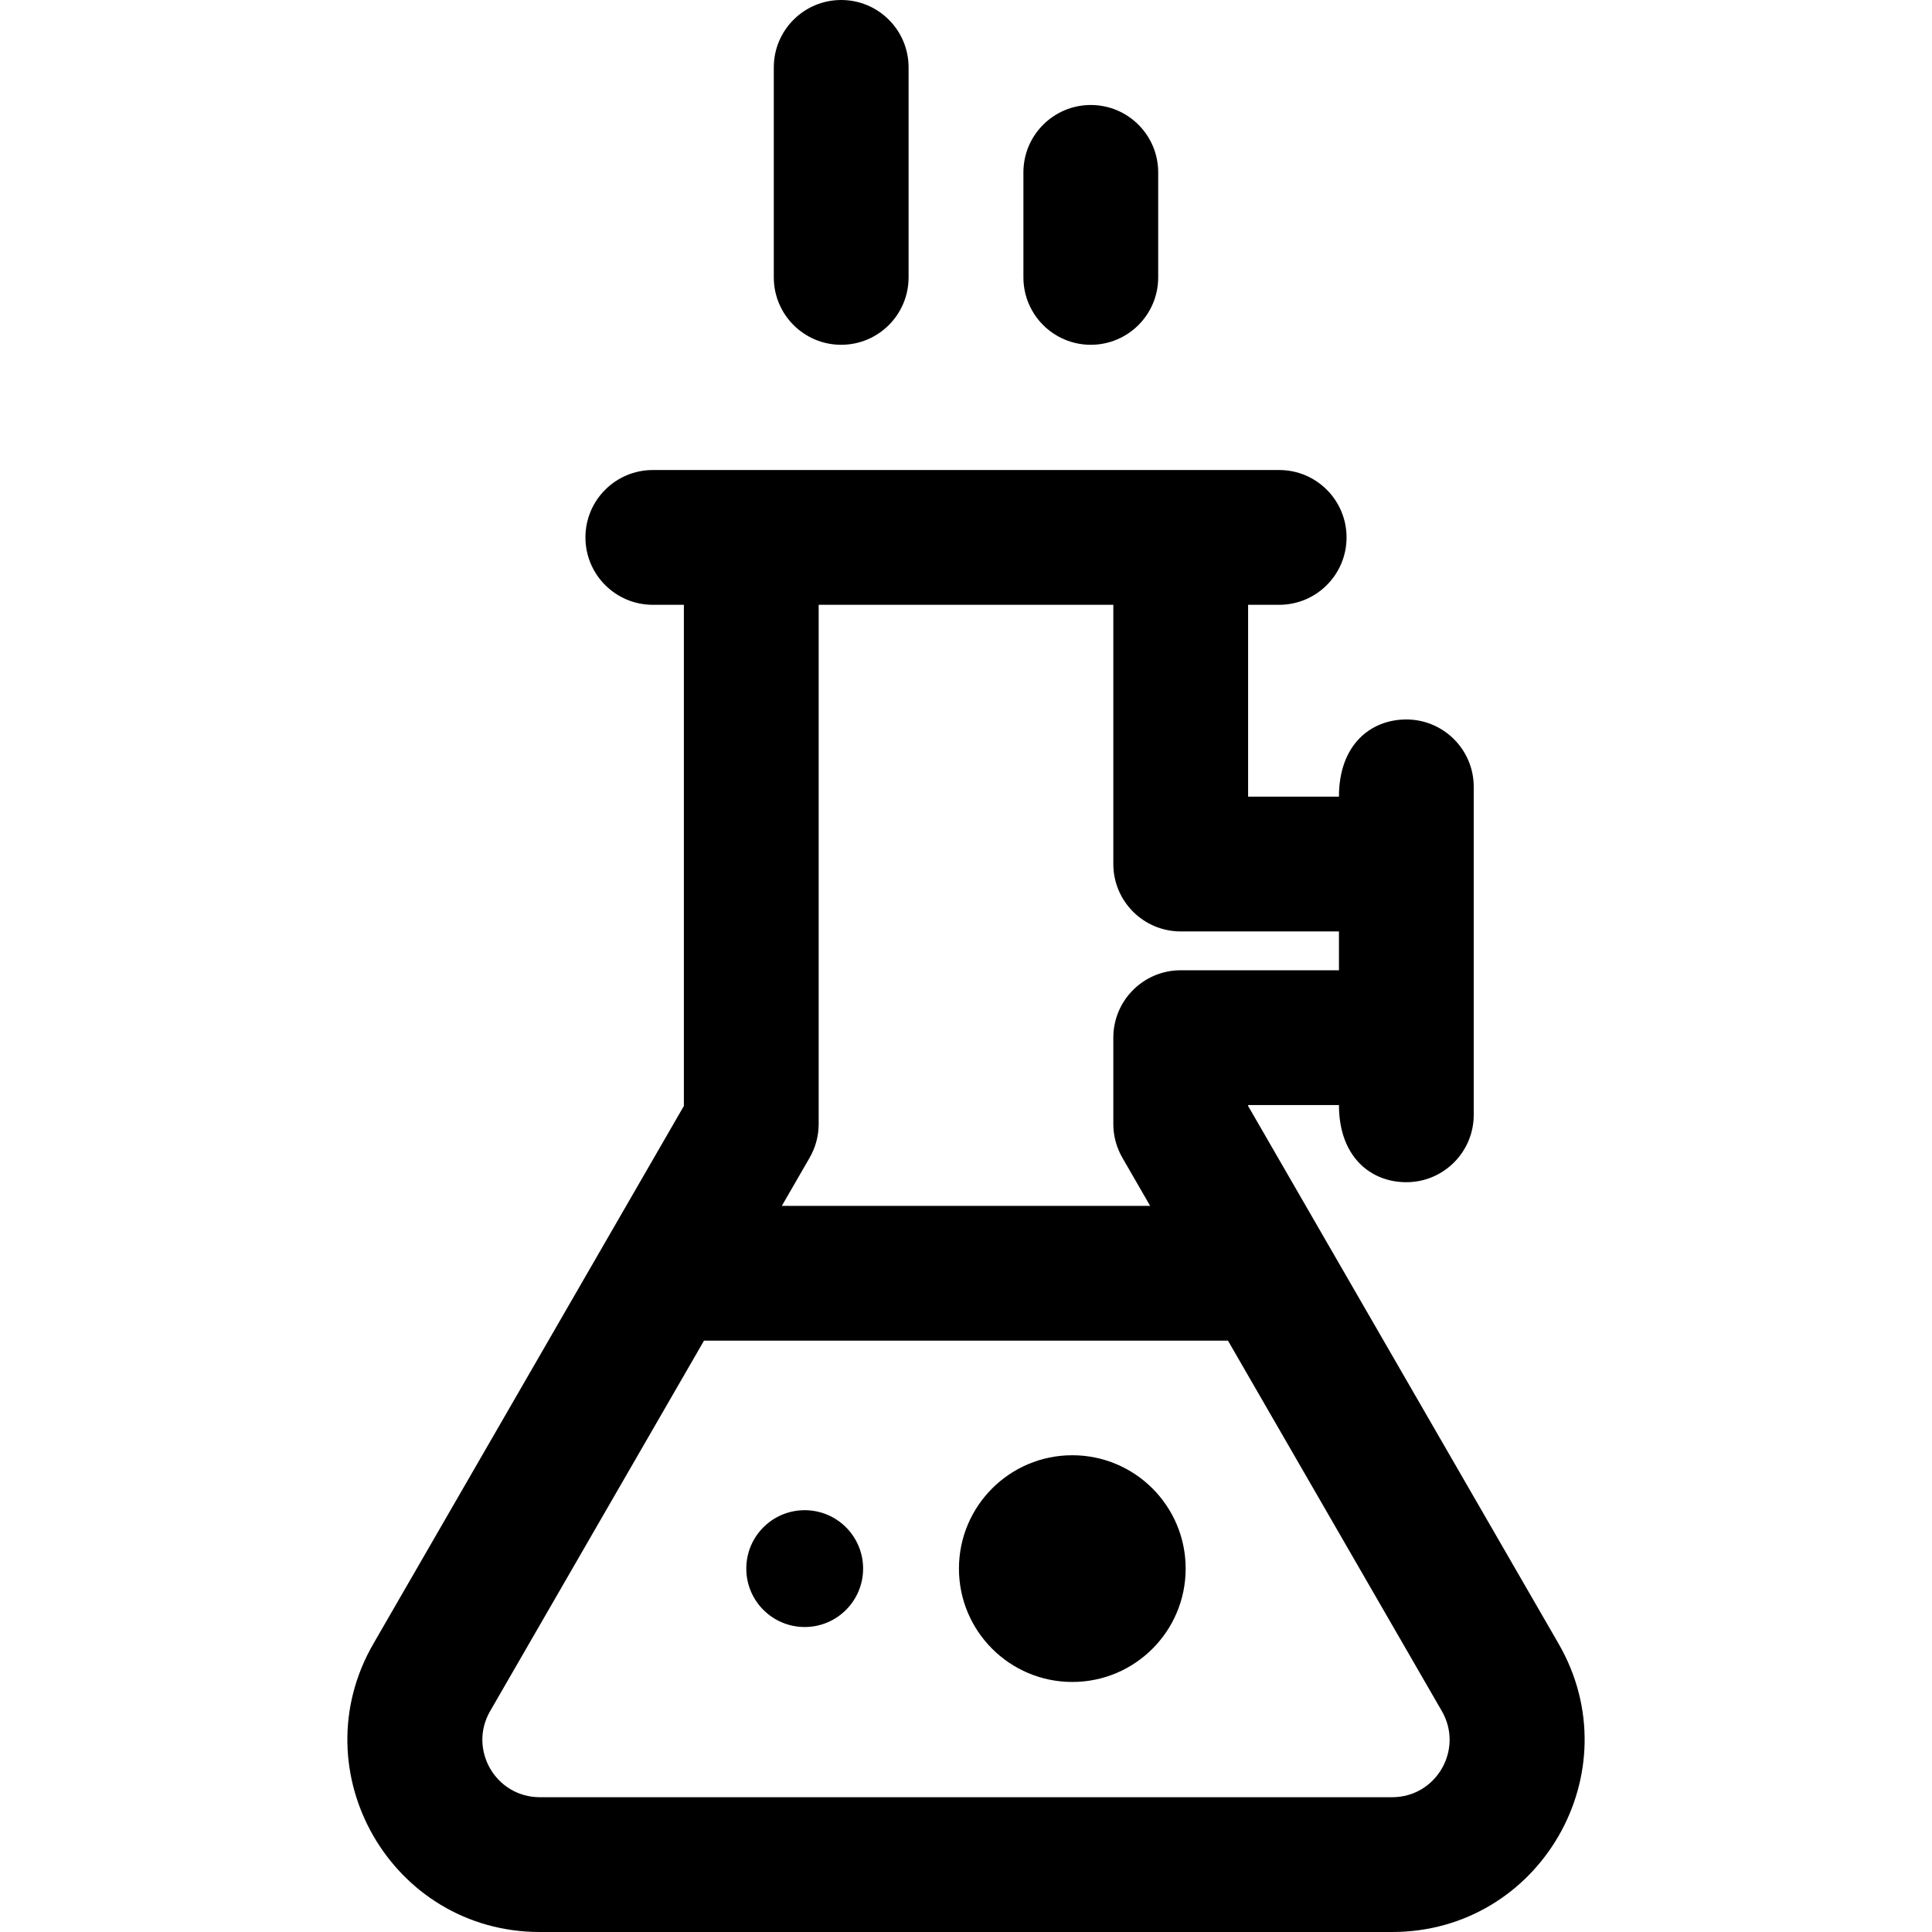
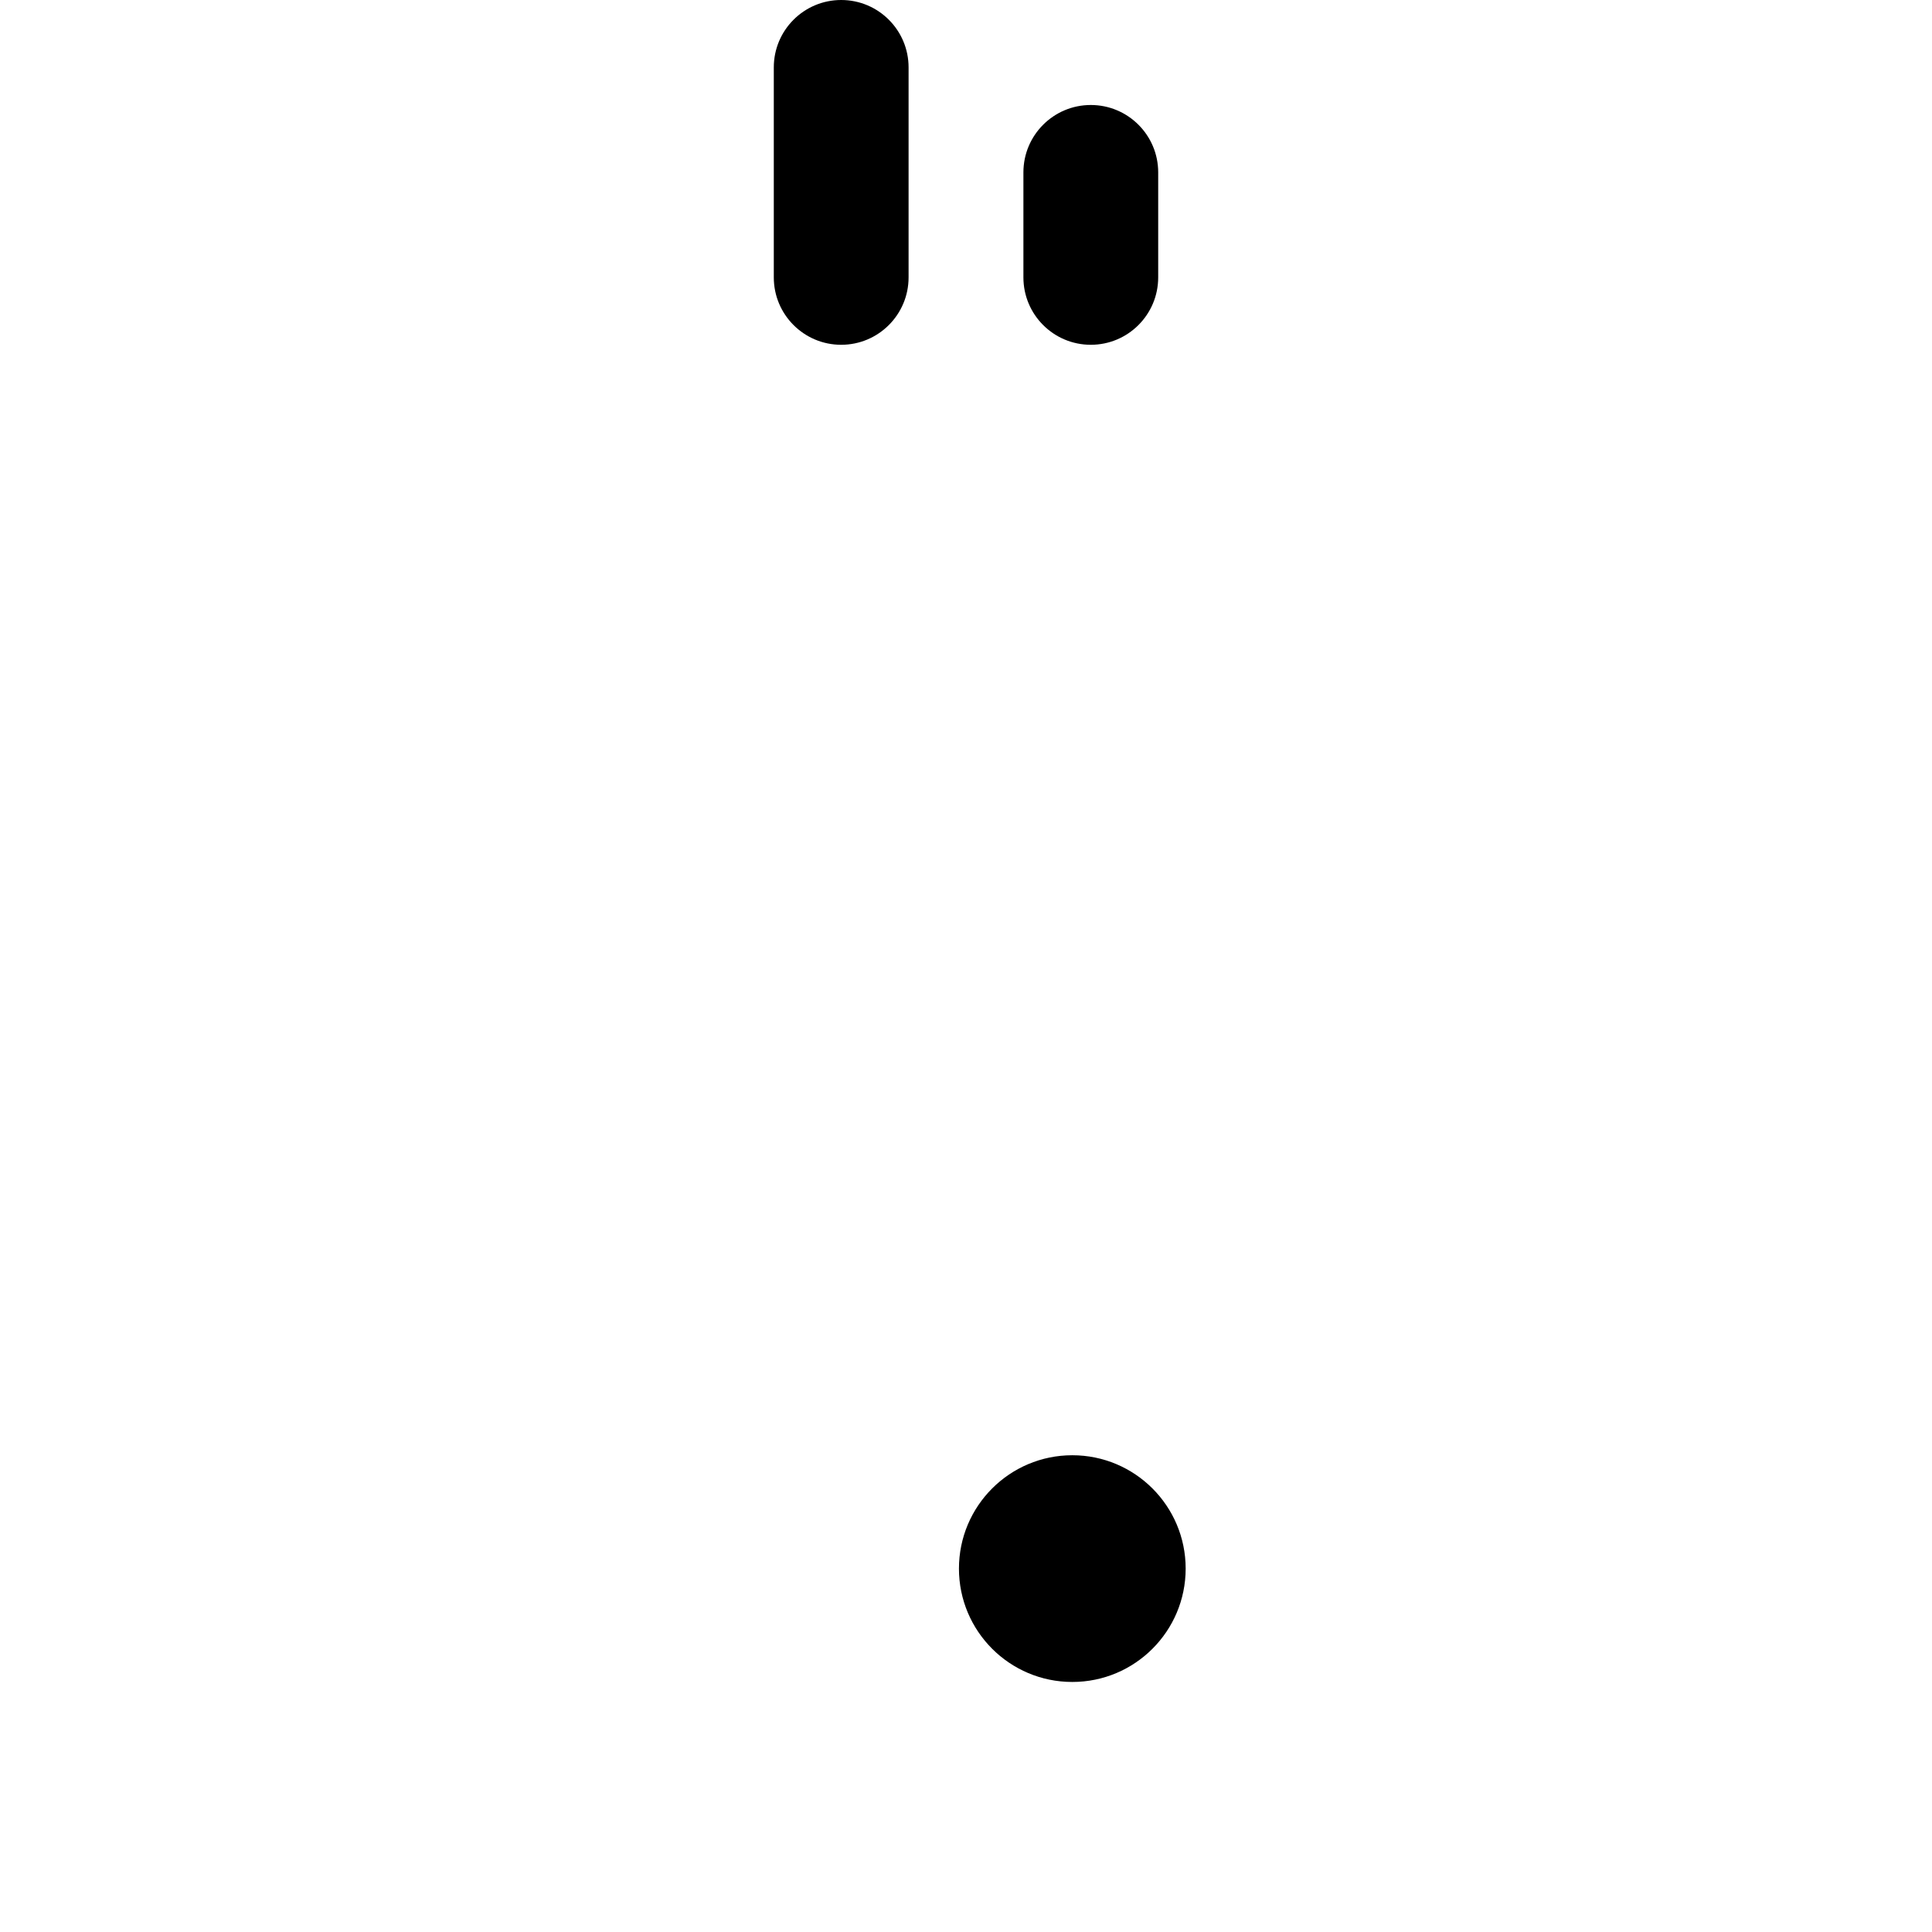
<svg xmlns="http://www.w3.org/2000/svg" version="1.1" id="Layer_1" x="0px" y="0px" viewBox="0 0 512 512" style="enable-background:new 0 0 512 512;" xml:space="preserve">
  <g>
    <g>
      <path d="M222.924,0c-9.864,0-17.86,7.997-17.86,17.86v55.652c0,9.864,7.997,17.86,17.86,17.86c9.864,0,17.86-7.997,17.86-17.86    V17.86C240.784,7.997,232.788,0,222.924,0z" />
    </g>
  </g>
  <g>
    <g>
      <path d="M289.074,27.825c-9.864,0-17.86,7.997-17.86,17.86v27.827c0,9.864,7.996,17.86,17.86,17.86    c9.864,0,17.86-7.997,17.86-17.86V45.686C306.935,35.822,298.938,27.825,289.074,27.825z" />
    </g>
  </g>
  <g>
    <g>
-       <circle cx="213.254" cy="415.696" r="15.479" />
-     </g>
+       </g>
  </g>
  <g>
    <g>
      <circle cx="284.172" cy="415.696" r="30.041" />
    </g>
  </g>
  <g>
    <g>
-       <path d="M413.039,435.596L330.763,293.09v-0.242h24.072c0,13.704,8.388,20.449,17.86,20.449c9.864,0,17.86-7.997,17.86-17.86    c0-10.658,0-77.776,0-86.91c0-9.864-7.997-17.86-17.86-17.86c-9.36,0-17.86,6.593-17.86,20.449h-24.072v-50.834h8.229    c9.864,0,17.86-7.997,17.86-17.86s-7.997-17.86-17.86-17.86c-17.473,0-144.077,0-165.986,0c-9.864,0-17.86,7.997-17.86,17.86    s7.997,17.86,17.86,17.86h8.229V293.09L98.958,435.596C79.354,469.55,103.826,512,143.069,512h225.86    C408.135,512,432.662,469.583,413.039,435.596z M214.562,306.807c1.568-2.715,2.393-5.795,2.393-8.93V160.282h78.087v68.695    c0,9.864,7.997,17.86,17.86,17.86h41.933v10.291h-41.933c-9.864,0-17.86,7.997-17.86,17.86v22.888c0,3.135,0.825,6.215,2.393,8.93    l7.367,12.76h-97.607L214.562,306.807z M368.928,476.279h-225.86c-11.705,0-19.042-12.662-13.176-22.822l56.678-98.171h138.854    l56.678,98.171v0.001C387.957,463.593,380.66,476.279,368.928,476.279z" />
-     </g>
+       </g>
  </g>
  <g>
</g>
  <g>
</g>
  <g>
</g>
  <g>
</g>
  <g>
</g>
  <g>
</g>
  <g>
</g>
  <g>
</g>
  <g>
</g>
  <g>
</g>
  <g>
</g>
  <g>
</g>
  <g>
</g>
  <g>
</g>
  <g>
</g>
</svg>